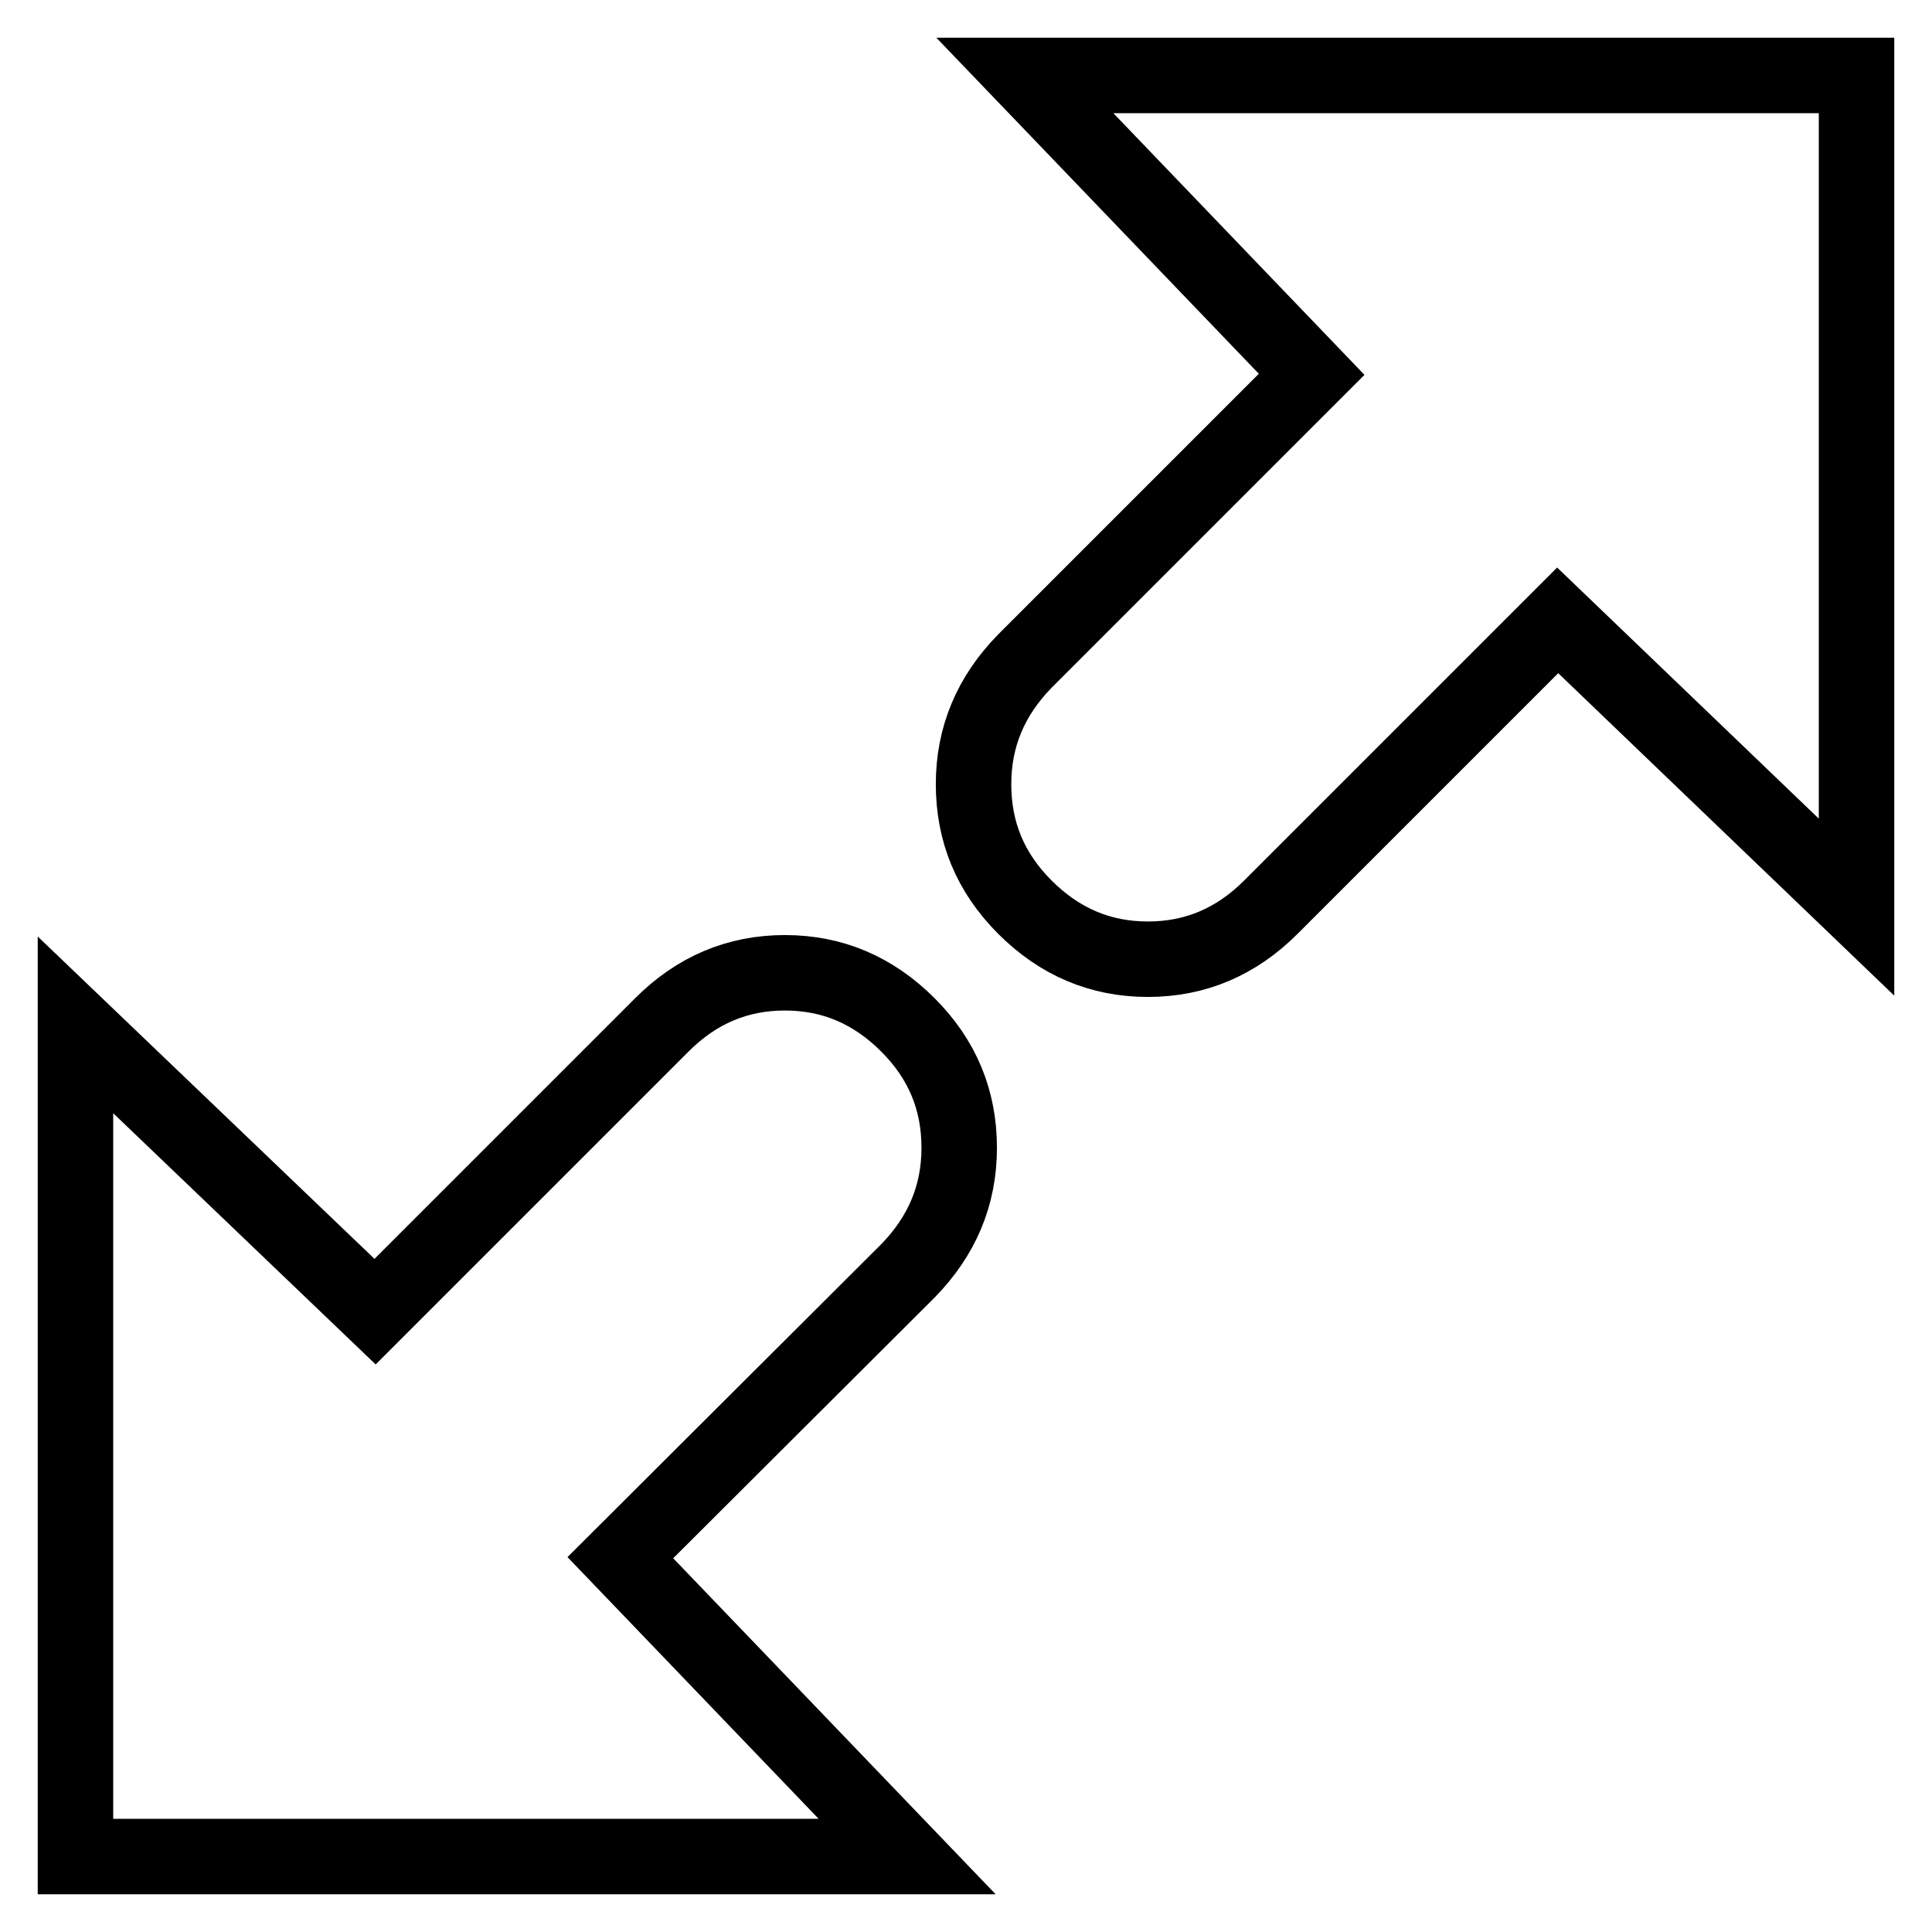
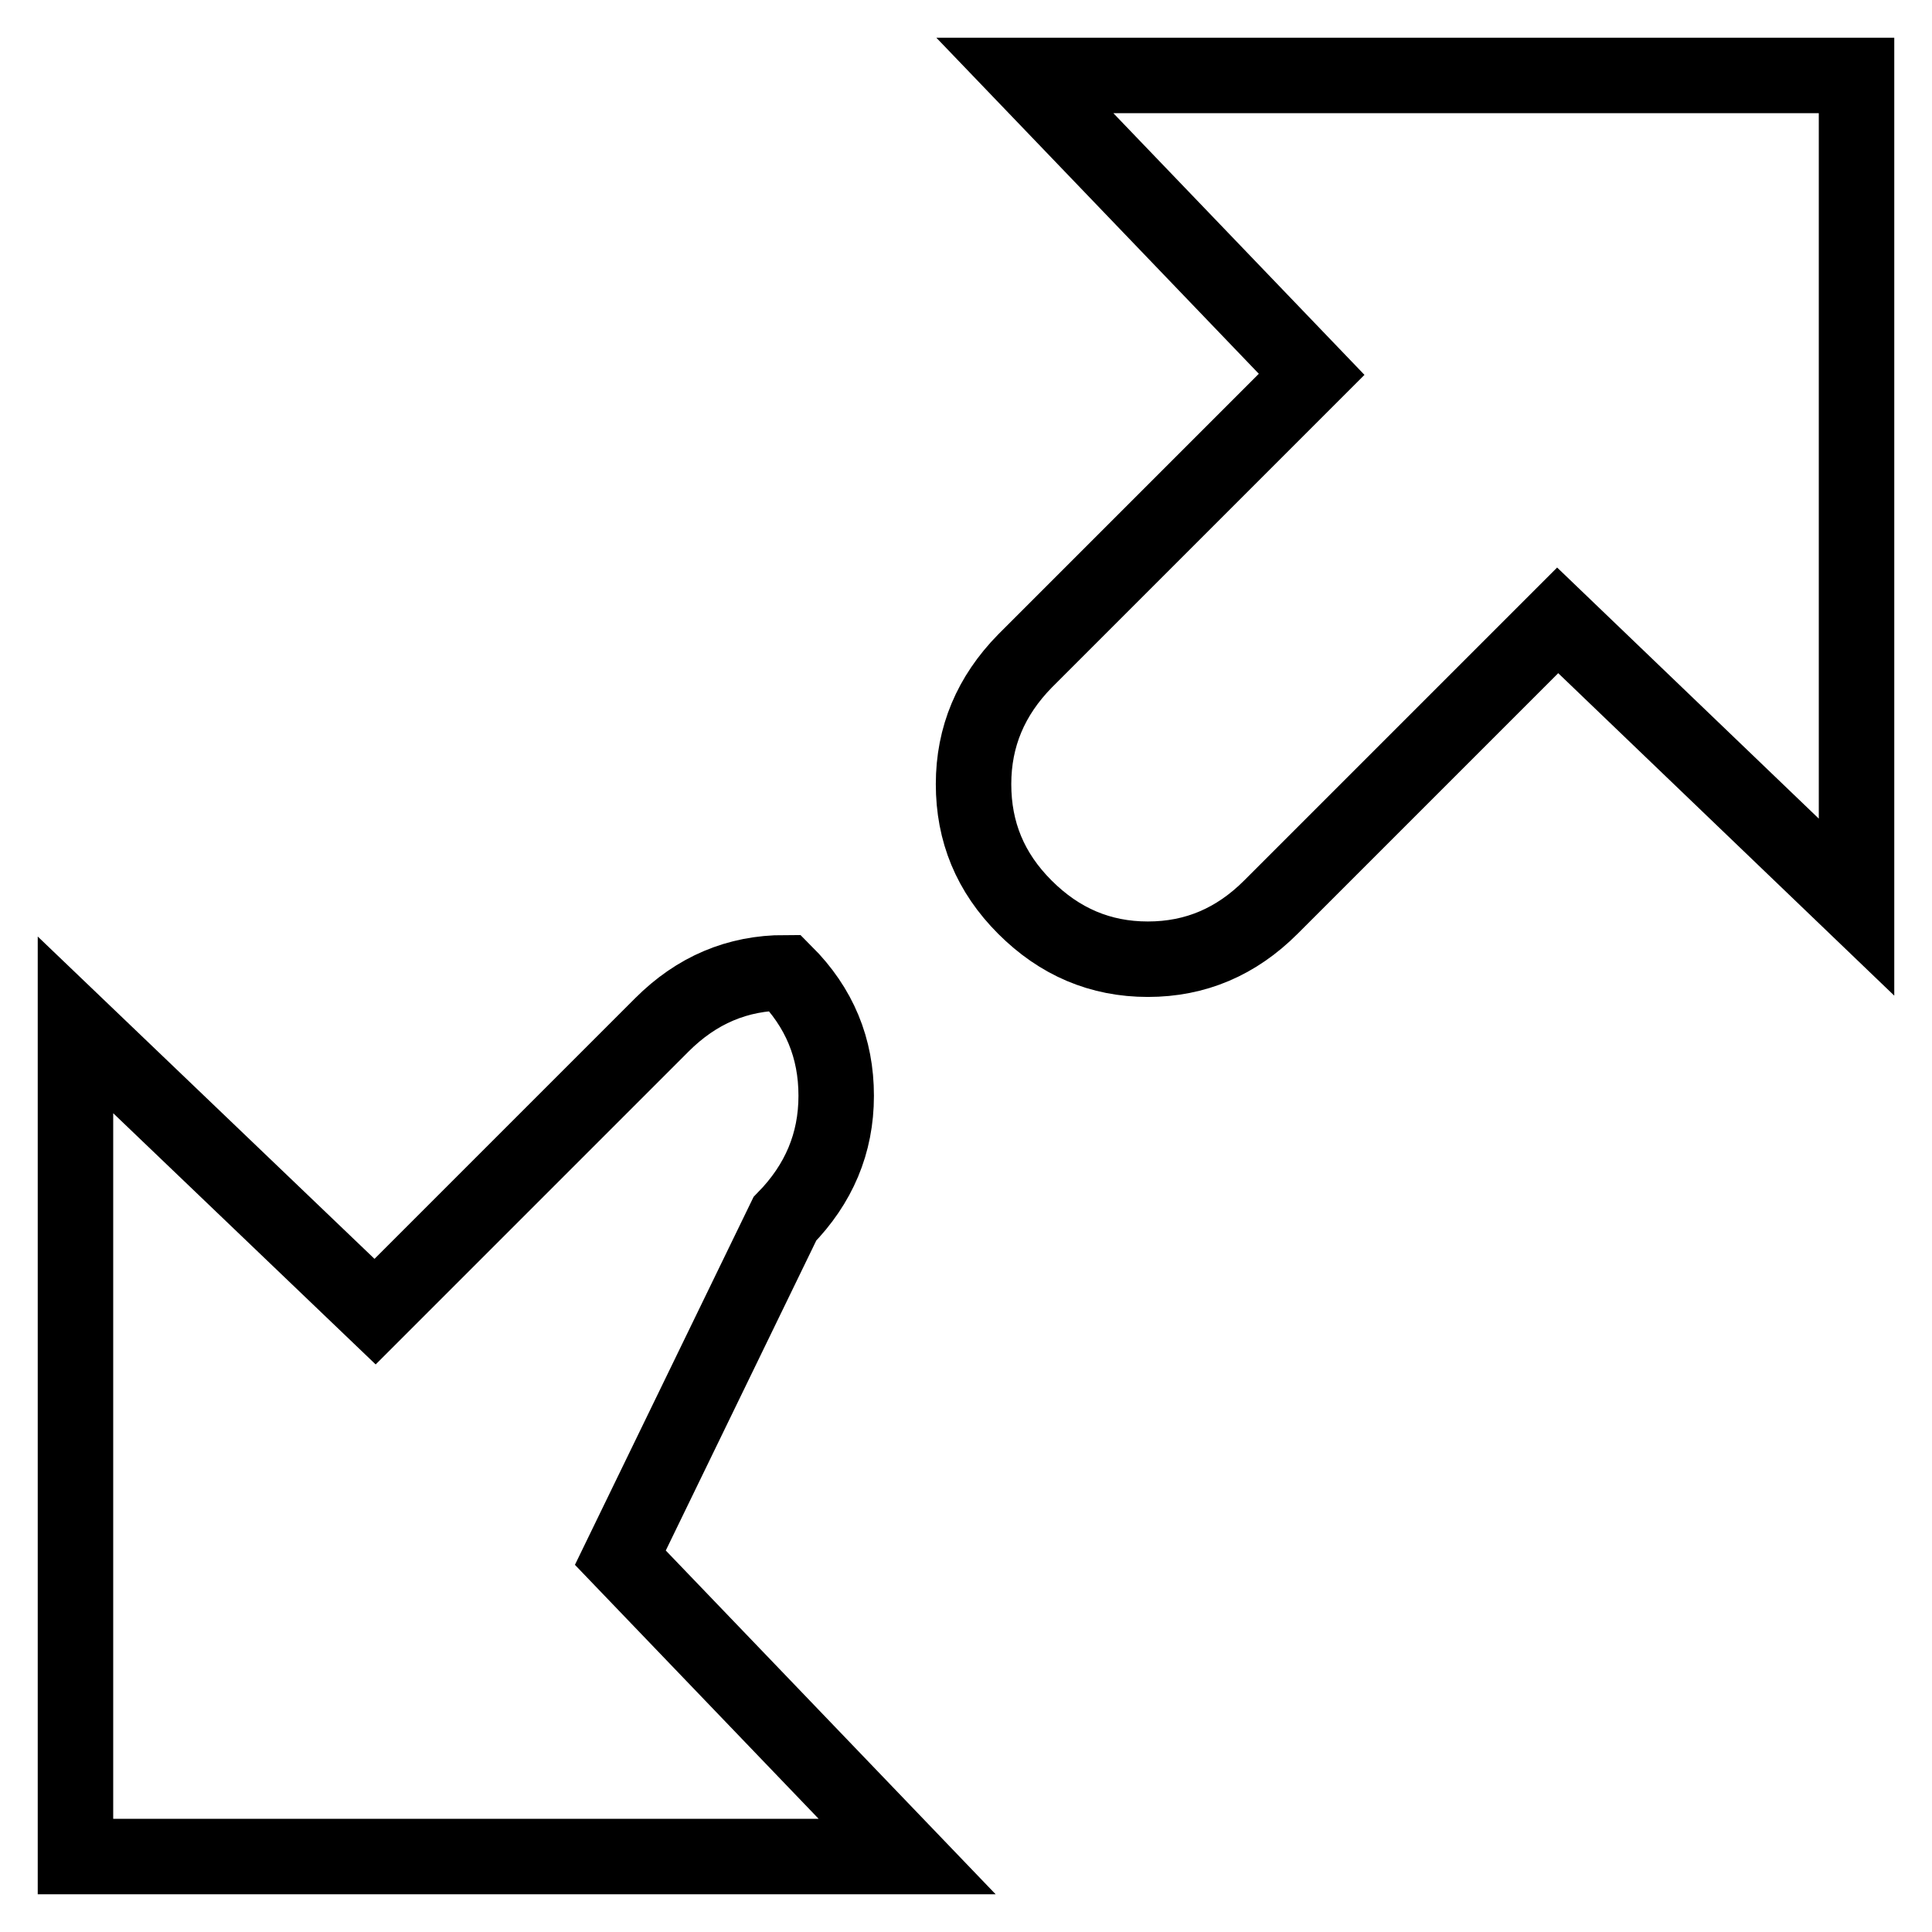
<svg xmlns="http://www.w3.org/2000/svg" version="1.1" x="0px" y="0px" viewBox="0 0 256 256" enable-background="new 0 0 256 256" xml:space="preserve">
  <g>
    <g>
-       <path stroke-width="10" fill-opacity="0" stroke="#000000" d="M82.2,206.4l38,39.6H10V135.8l39.7,38l38-38c4.6-4.6,10-6.9,16.3-6.9c6.3,0,11.7,2.3,16.3,6.9c4.6,4.6,6.8,10,6.8,16.3c0,6.3-2.3,11.7-6.8,16.3L82.2,206.4z M246,10v110.2l-39.6-38l-38,38c-4.6,4.6-10,6.9-16.3,6.9c-6.3,0-11.7-2.3-16.3-6.9c-4.6-4.6-6.8-10-6.8-16.3s2.3-11.7,6.8-16.3l38-38l-38-39.6L246,10L246,10z" />
+       <path stroke-width="10" fill-opacity="0" stroke="#000000" d="M82.2,206.4l38,39.6H10V135.8l39.7,38l38-38c4.6-4.6,10-6.9,16.3-6.9c4.6,4.6,6.8,10,6.8,16.3c0,6.3-2.3,11.7-6.8,16.3L82.2,206.4z M246,10v110.2l-39.6-38l-38,38c-4.6,4.6-10,6.9-16.3,6.9c-6.3,0-11.7-2.3-16.3-6.9c-4.6-4.6-6.8-10-6.8-16.3s2.3-11.7,6.8-16.3l38-38l-38-39.6L246,10L246,10z" />
    </g>
  </g>
</svg>